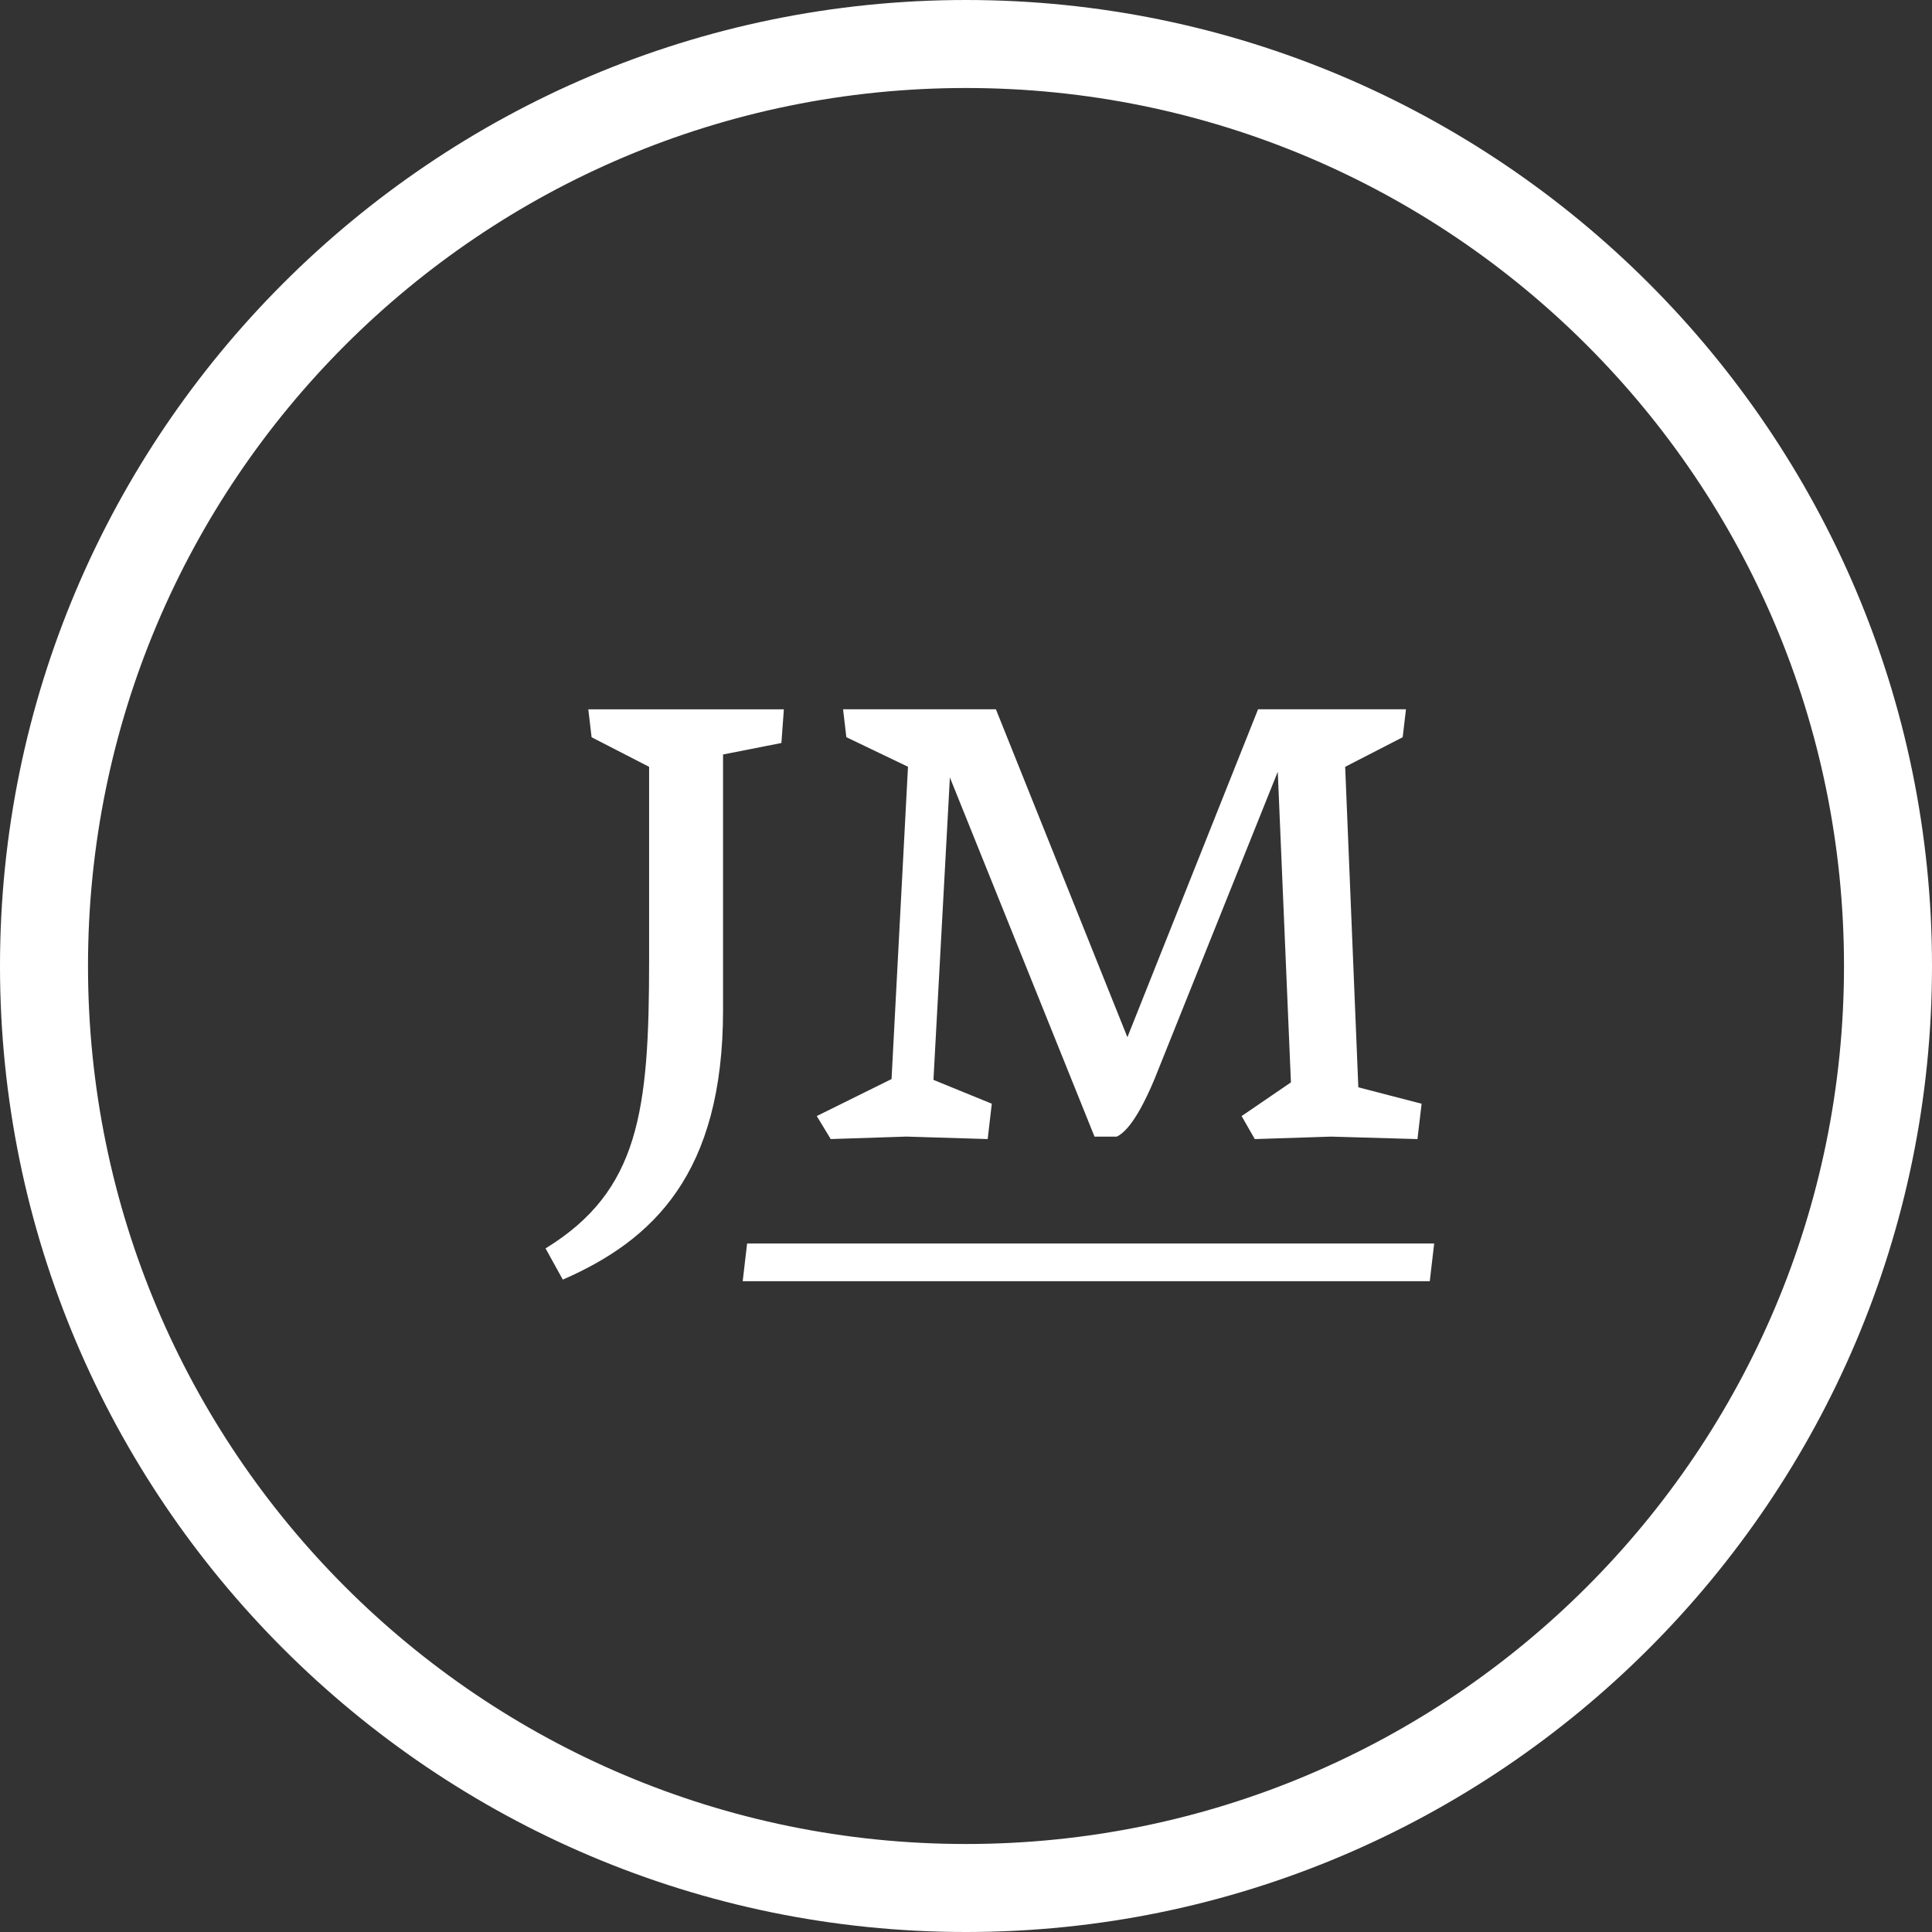
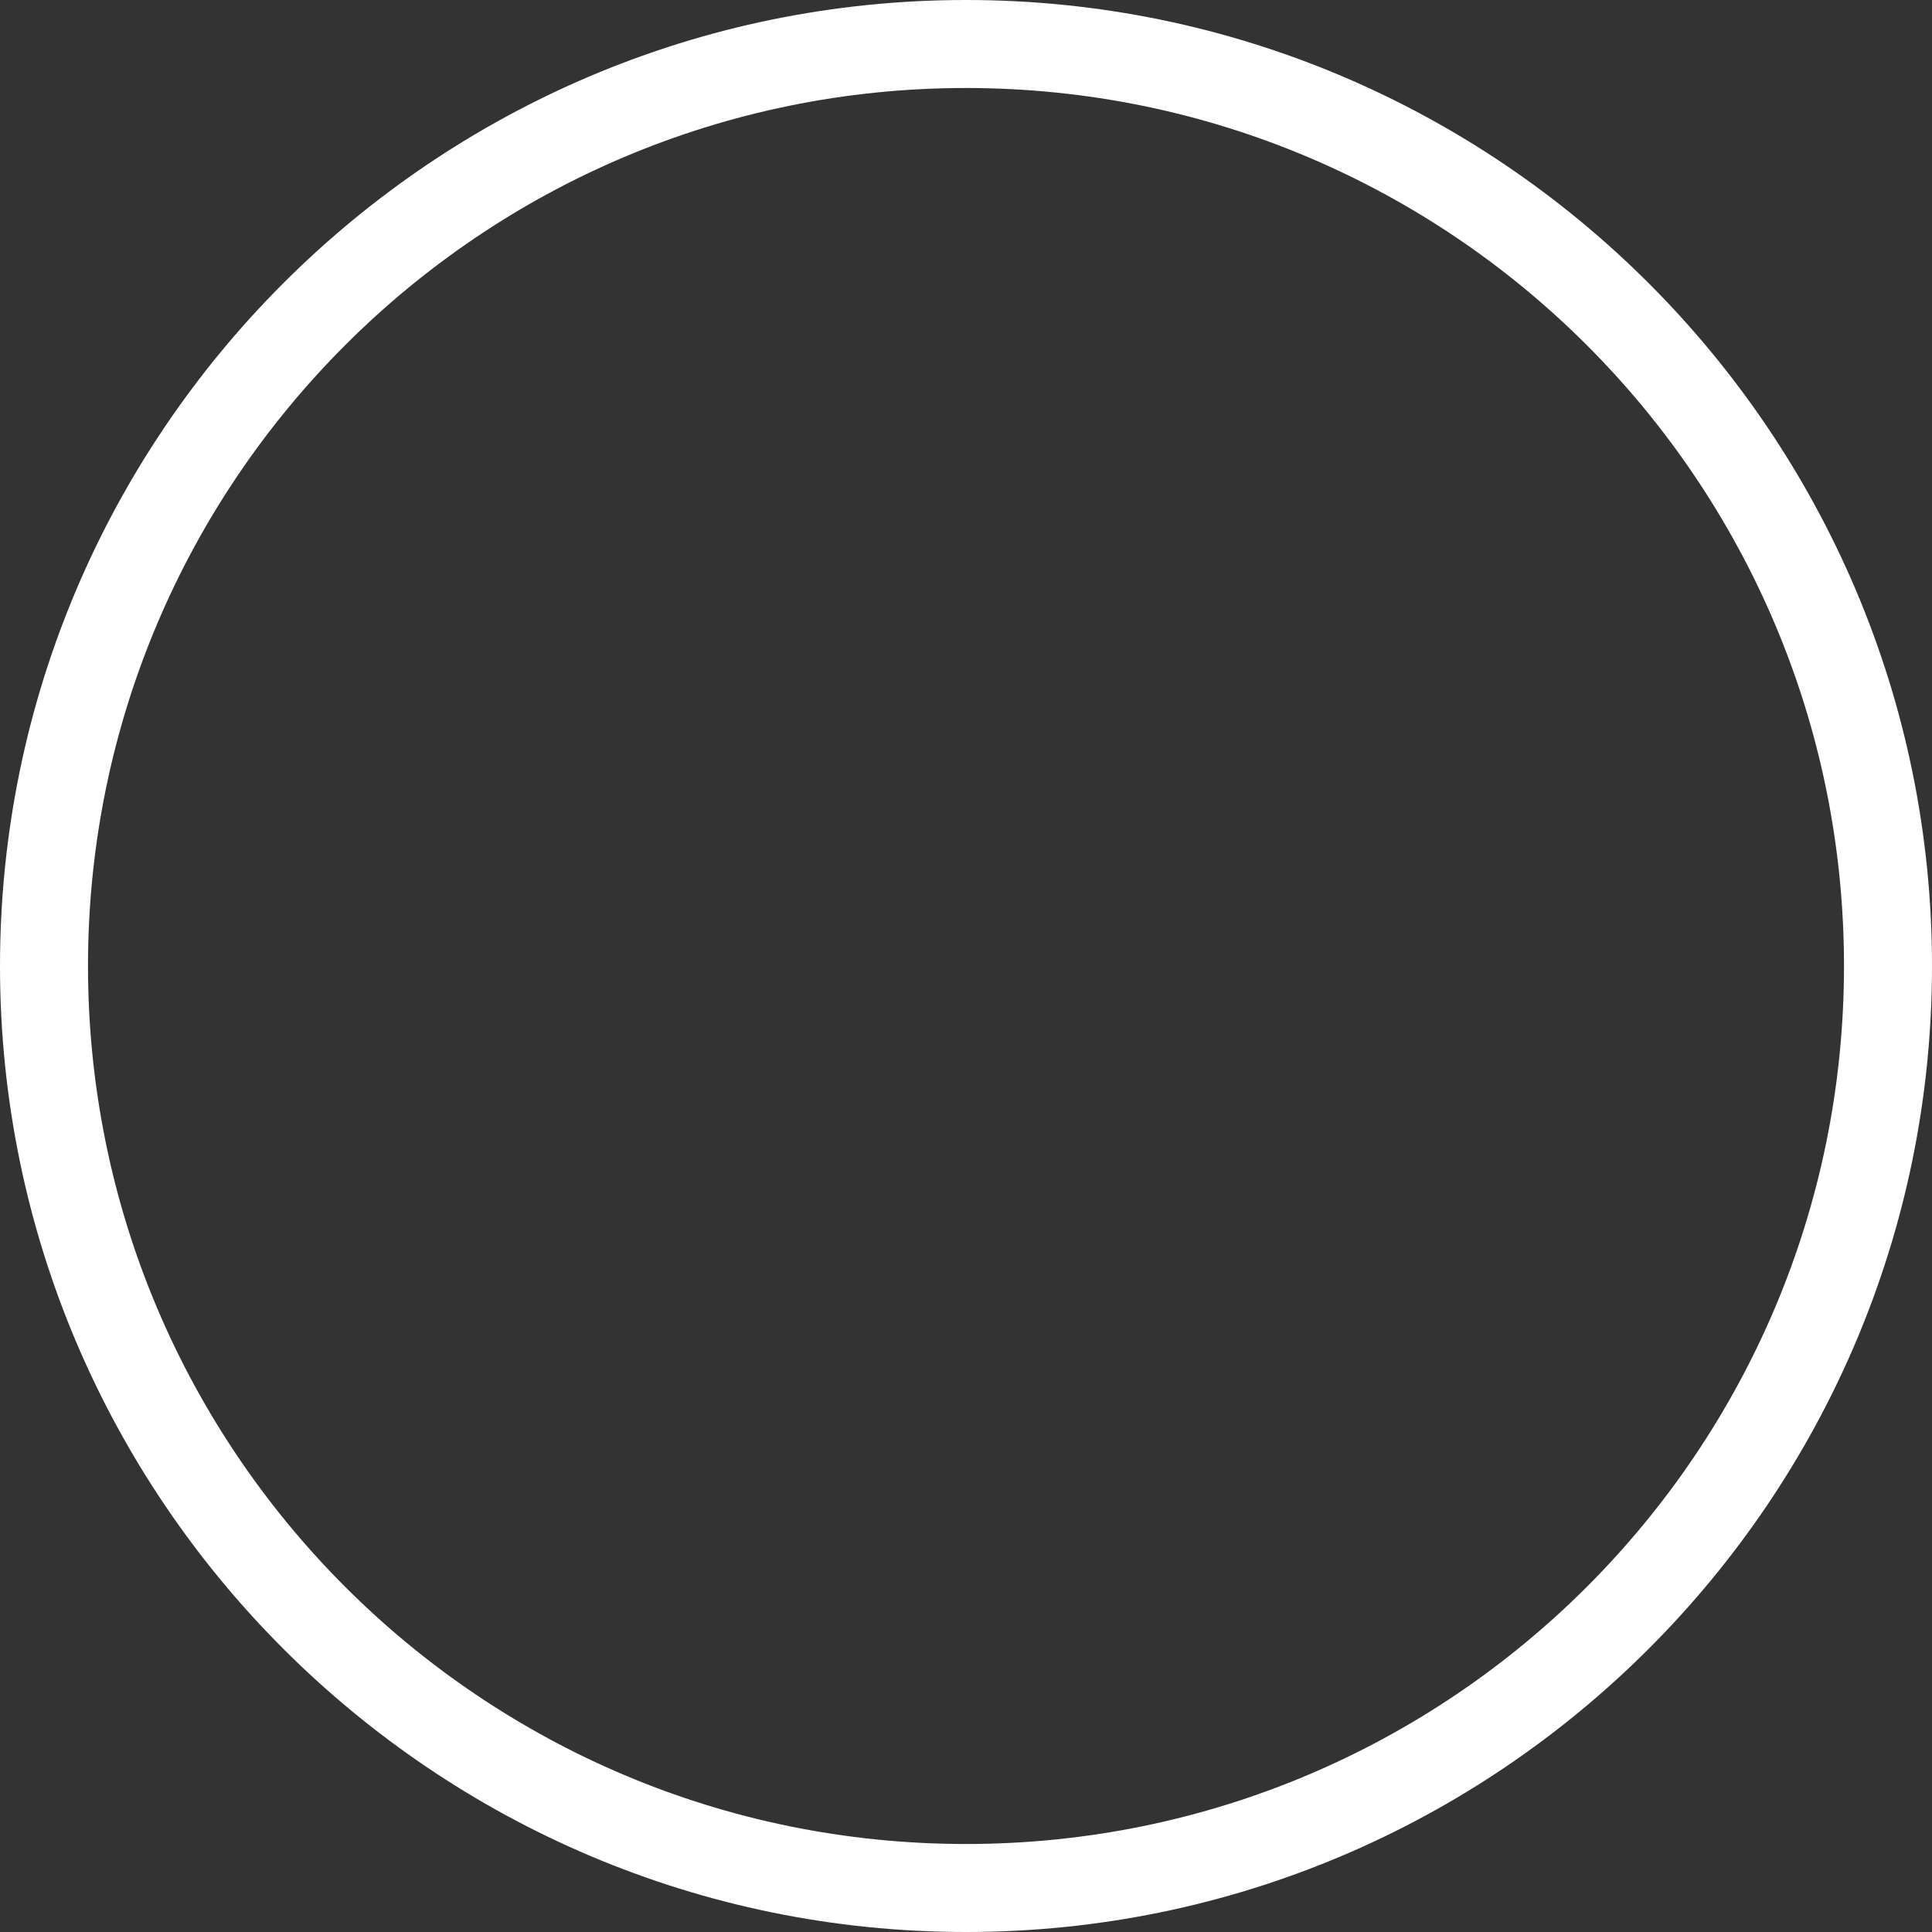
<svg xmlns="http://www.w3.org/2000/svg" viewBox="0 0 1000 1000">
  <rect x="0" y="0" width="1000" height="1000" fill="#333333" stroke="none" />
  <g fill="#FFF">
-     <path d="M742.33 643.63l-2.28 19.53H384.42l2.28-19.53M515.48 367.13l68.06 169.73 67.63-169.73h76.56l-1.7 14.46-29.77 15.31 6.81 165.89 32.75 8.5-2.13 18.3-44.66-1.28-39.56 1.28-6.81-11.91 25.52-17.44-6.81-160.79-63.8 159.08c-4.25 10.21-11.91 26.37-19.57 29.78h-11.48l-74.86-185.89-8.51 156.53 30.2 12.33-2.13 18.3-42.11-1.28-39.13 1.28-7.23-11.91 38.71-19.15 8.51-161.64-31.9-15.31-1.7-14.46h79.11zM405.73 367.13l-1.28 17.44-30.2 5.95v132.29c0 84.64-36.15 119.1-82.94 139.52l-8.93-16.16c48.49-29.78 53.6-71.04 53.6-148.88V396.91l-29.77-15.31-1.7-14.46h101.22z" />
-     <path d="M500 0C224.3 0 0 224.3 0 500s224.3 500 500 500 500-224.3 500-500S775.7 0 500 0zm0 954.45C249.01 954.45 45.55 750.99 45.55 500S249.01 45.55 500 45.55 954.45 249.01 954.45 500 750.99 954.45 500 954.45z" />
+     <path d="M500 0C224.3 0 0 224.3 0 500s224.3 500 500 500 500-224.3 500-500S775.7 0 500 0zm0 954.45C249.01 954.45 45.55 750.99 45.55 500S249.01 45.55 500 45.55 954.45 249.01 954.45 500 750.99 954.45 500 954.45" />
  </g>
</svg>